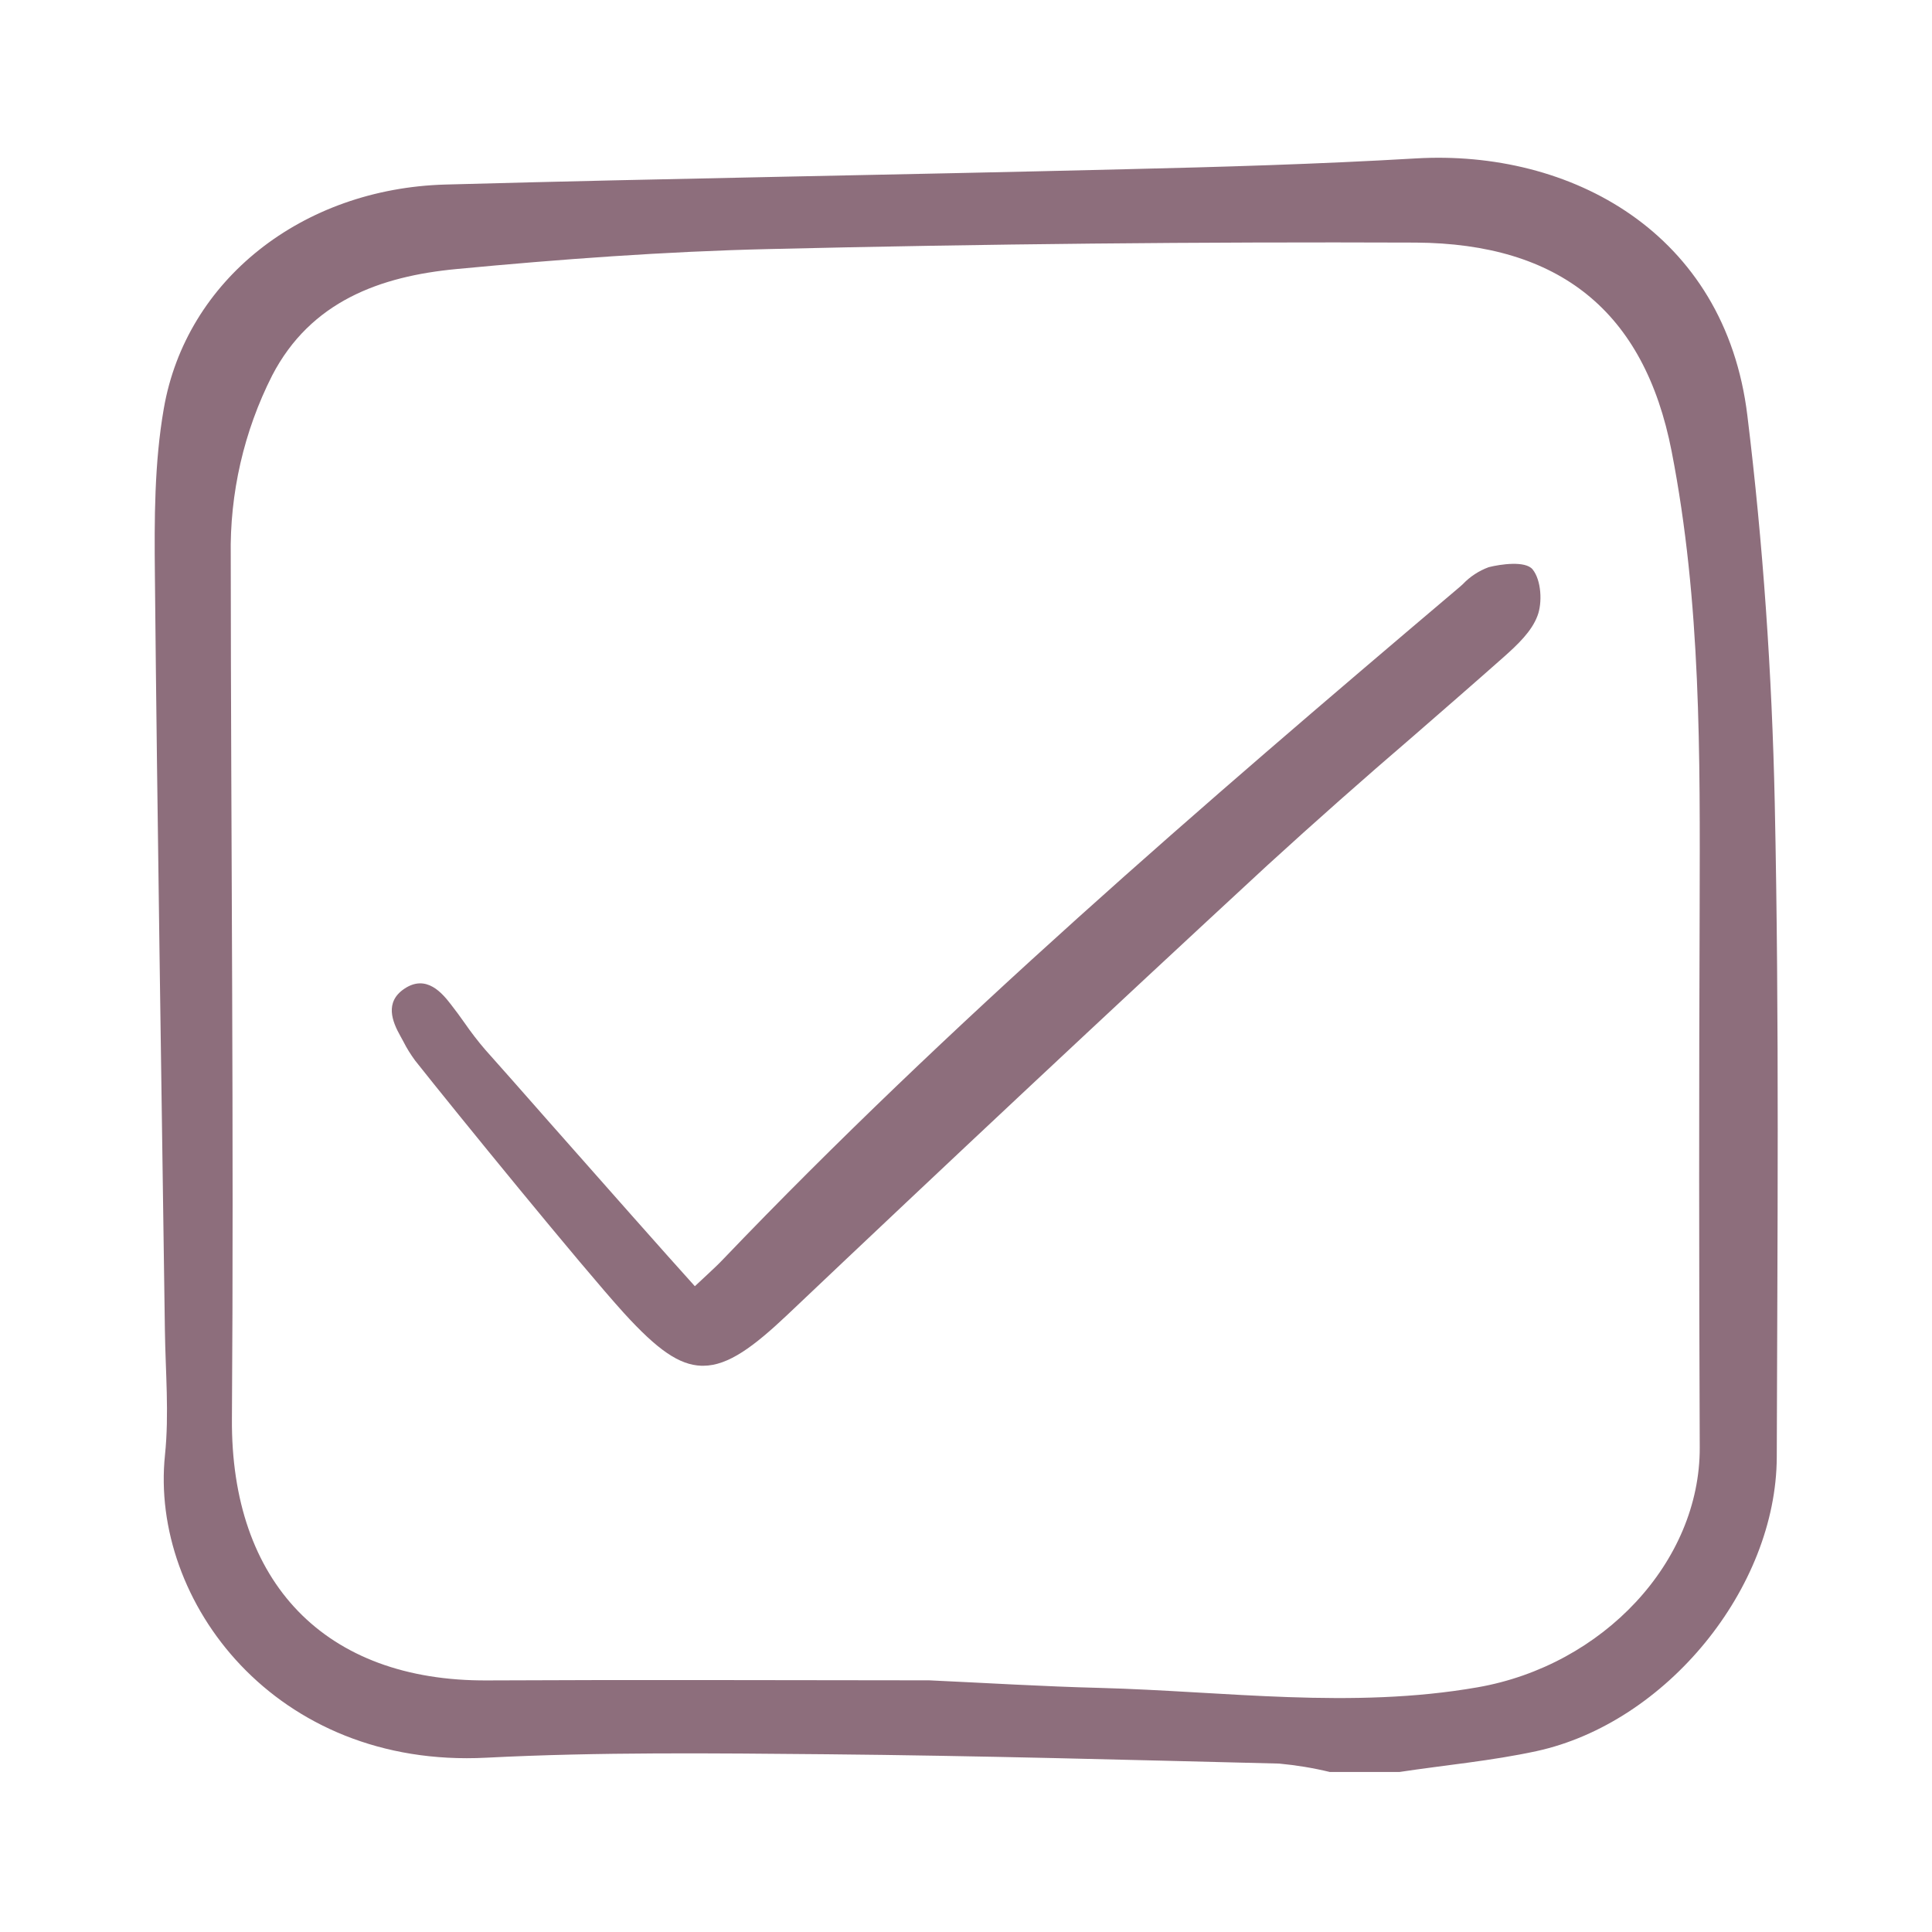
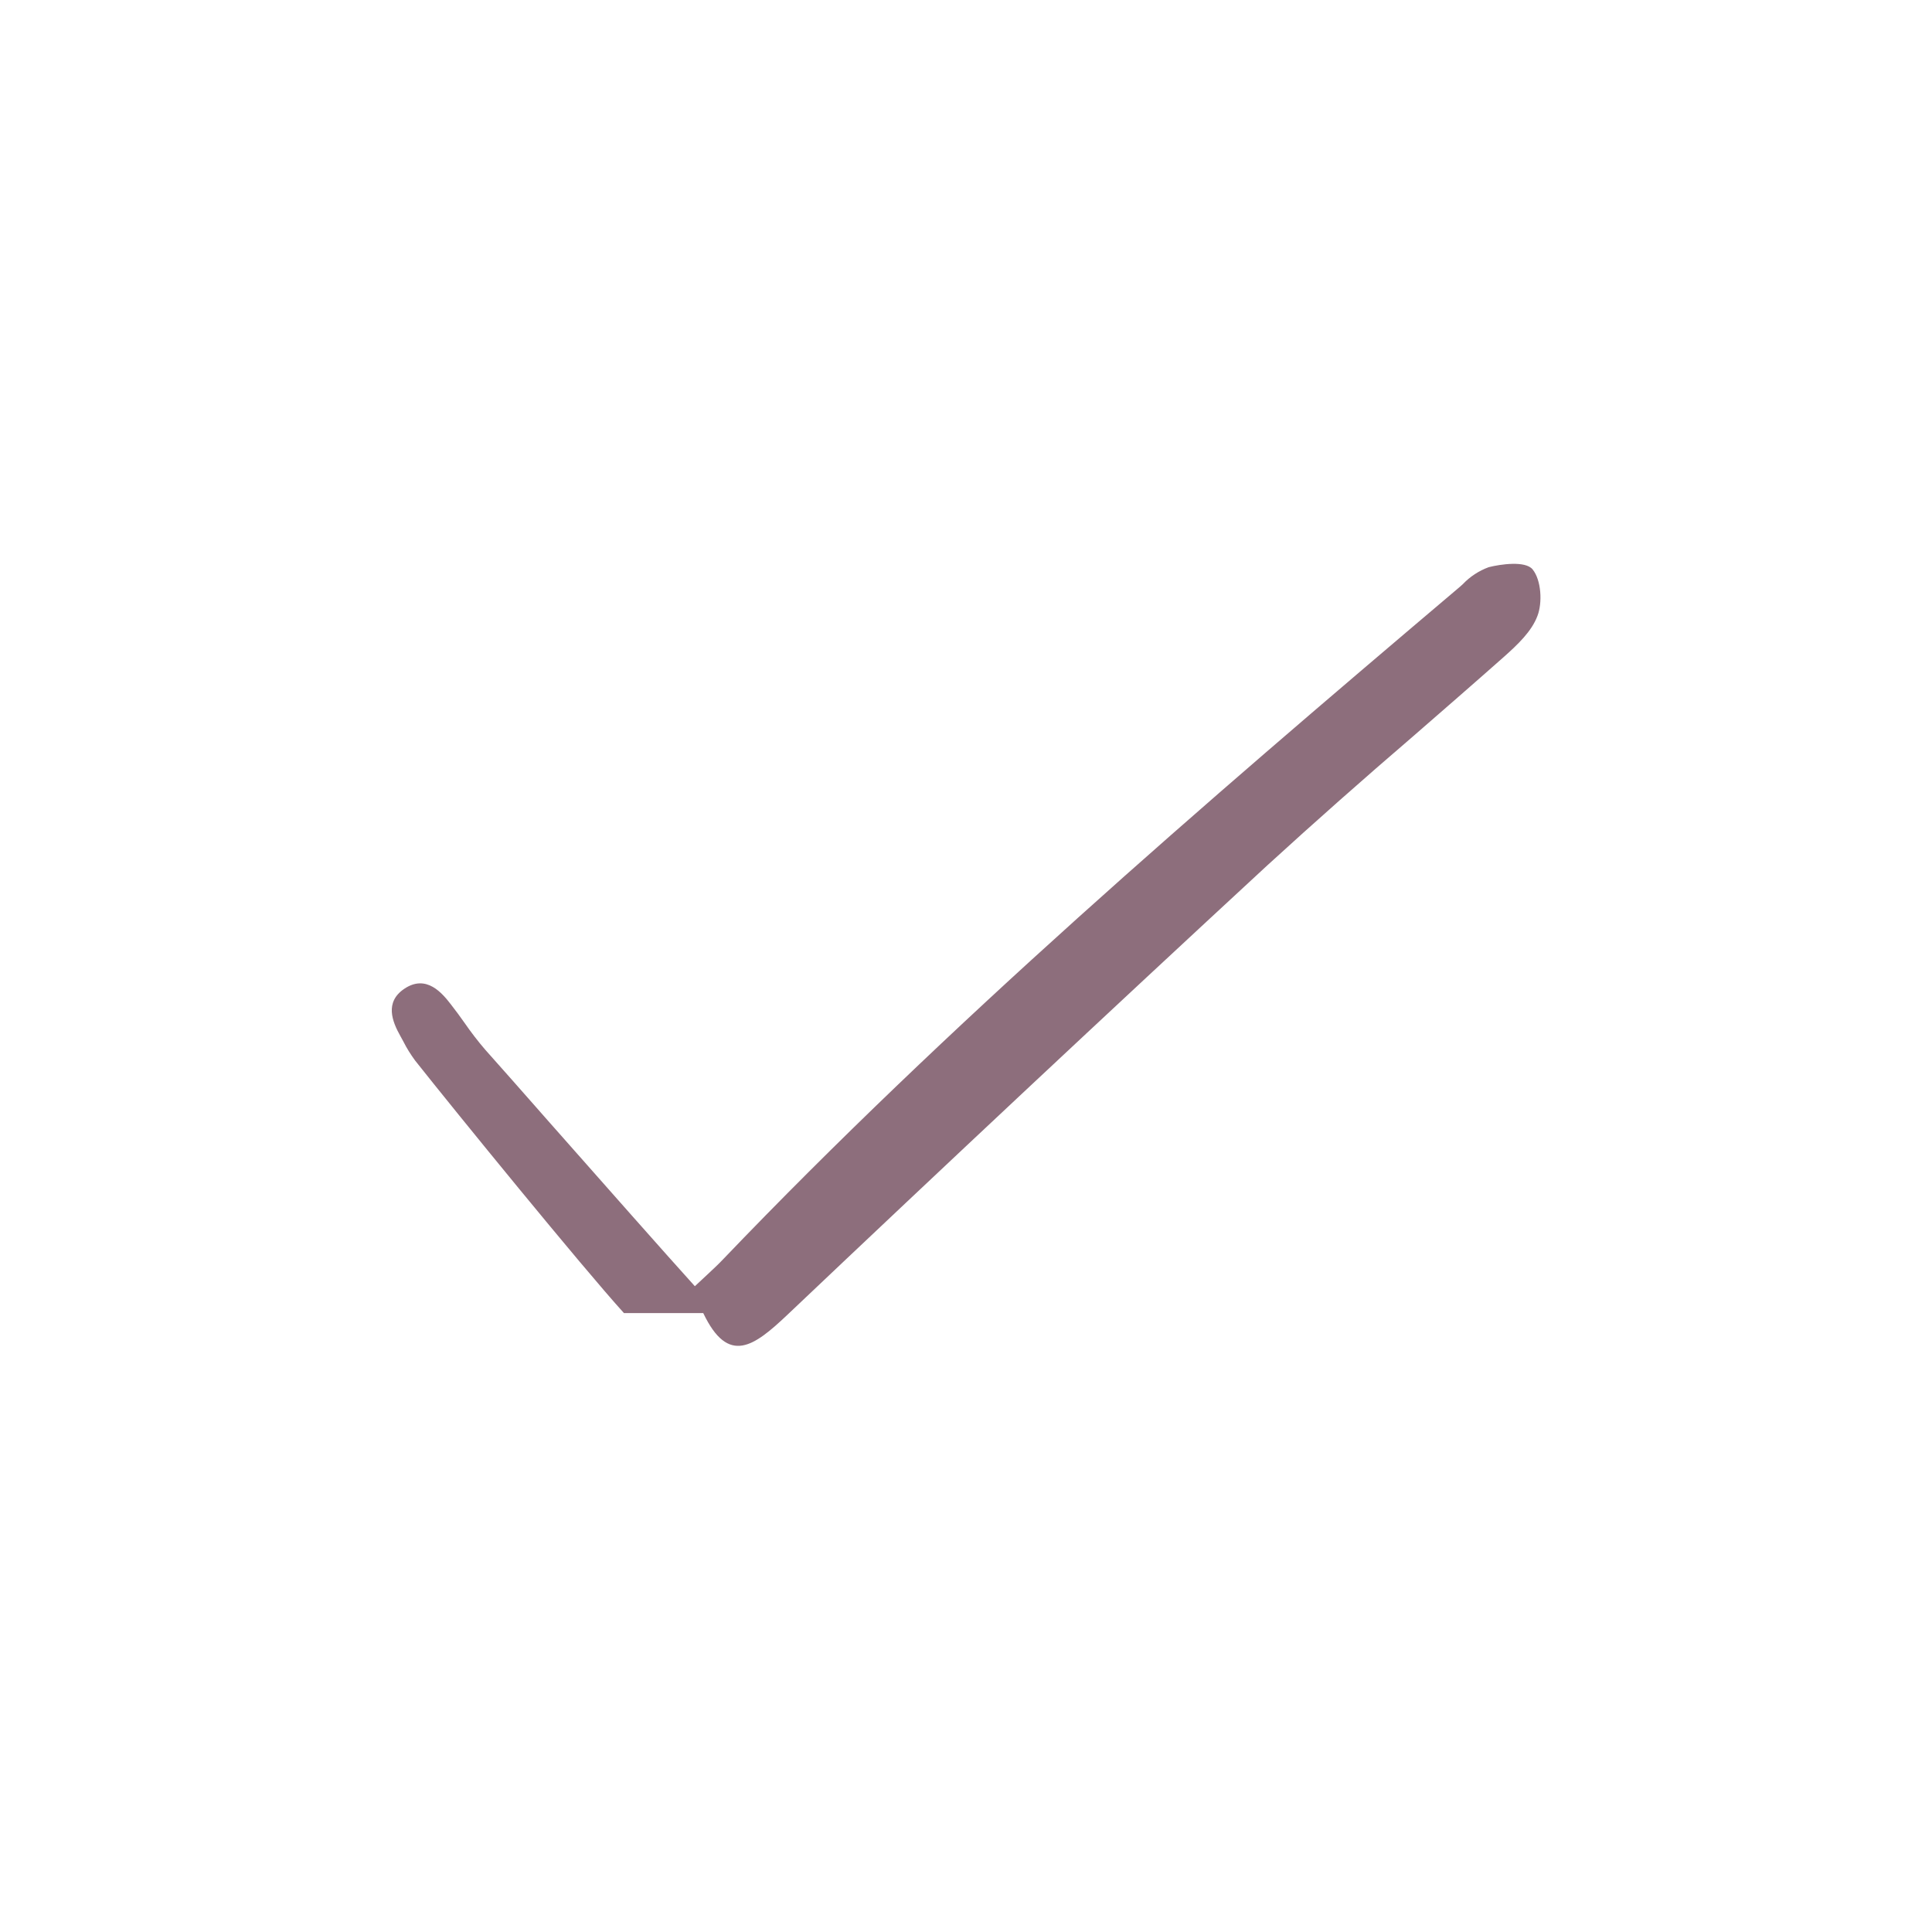
<svg xmlns="http://www.w3.org/2000/svg" width="23" height="23" viewBox="0 0 23 23" fill="none">
  <g id="Frame">
-     <path id="Vector" d="M18.245 6.778C18.159 6.674 17.866 6.716 17.723 6.752C17.606 6.795 17.5 6.864 17.414 6.955C17.393 6.974 17.372 6.993 17.351 7.01C14.275 9.615 11.294 12.186 8.605 14.995C8.551 15.052 8.495 15.104 8.416 15.178L8.272 15.312C7.937 14.942 7.166 14.069 6.545 13.366C6.22 12.996 5.935 12.674 5.777 12.497C5.689 12.395 5.607 12.288 5.531 12.178C5.48 12.106 5.426 12.031 5.37 11.96C5.269 11.83 5.078 11.589 4.809 11.774C4.58 11.932 4.667 12.158 4.768 12.337L4.802 12.399C4.842 12.479 4.89 12.555 4.943 12.627C5.421 13.231 6.93 15.083 7.428 15.632C7.83 16.073 8.087 16.25 8.35 16.259H8.372C8.671 16.259 8.977 16.027 9.371 15.655C11.265 13.859 13.17 12.074 15.087 10.302C15.657 9.781 16.235 9.27 16.821 8.767C17.175 8.459 17.541 8.141 17.899 7.824C18.071 7.671 18.234 7.516 18.303 7.332C18.363 7.177 18.35 6.907 18.245 6.778Z" fill="#8D6E7C" />
-     <path id="Vector_2" d="M16.66 21.095H15.831C15.633 21.047 15.431 21.014 15.228 20.995C13.433 20.951 11.639 20.901 9.844 20.884C8.492 20.872 7.137 20.856 5.789 20.925C3.278 21.055 1.783 19.063 1.964 17.322C2.015 16.832 1.97 16.331 1.963 15.835C1.922 12.839 1.873 9.842 1.844 6.845C1.837 6.185 1.837 5.512 1.95 4.864C2.215 3.333 3.596 2.245 5.301 2.197C7.993 2.123 10.686 2.082 13.378 2.015C14.536 1.988 15.696 1.954 16.854 1.886C18.694 1.778 20.537 2.764 20.802 4.947C20.989 6.475 21.095 8.019 21.128 9.559C21.183 12.153 21.159 14.751 21.152 17.346C21.147 18.908 19.835 20.511 18.291 20.847C17.754 20.963 17.203 21.013 16.66 21.095ZM11.063 20.004C11.739 20.035 12.415 20.077 13.09 20.094C14.59 20.134 16.088 20.349 17.59 20.087C19.085 19.826 20.24 18.592 20.235 17.232C20.226 15.092 20.226 12.952 20.234 10.812C20.238 8.991 20.253 7.178 19.9 5.371C19.574 3.701 18.56 2.899 16.855 2.888C14.286 2.878 11.718 2.904 9.151 2.965C7.91 2.994 6.668 3.086 5.433 3.203C4.528 3.289 3.699 3.586 3.24 4.47C2.903 5.135 2.734 5.873 2.747 6.619C2.749 10.042 2.785 13.466 2.761 16.891C2.747 18.834 3.864 20.017 5.802 20.005C7.556 19.996 9.31 20.003 11.063 20.004Z" fill="#8D6E7C" />
+     <path id="Vector" d="M18.245 6.778C18.159 6.674 17.866 6.716 17.723 6.752C17.606 6.795 17.5 6.864 17.414 6.955C17.393 6.974 17.372 6.993 17.351 7.01C14.275 9.615 11.294 12.186 8.605 14.995C8.551 15.052 8.495 15.104 8.416 15.178L8.272 15.312C7.937 14.942 7.166 14.069 6.545 13.366C6.22 12.996 5.935 12.674 5.777 12.497C5.689 12.395 5.607 12.288 5.531 12.178C5.48 12.106 5.426 12.031 5.37 11.96C5.269 11.83 5.078 11.589 4.809 11.774C4.58 11.932 4.667 12.158 4.768 12.337L4.802 12.399C4.842 12.479 4.89 12.555 4.943 12.627C5.421 13.231 6.93 15.083 7.428 15.632H8.372C8.671 16.259 8.977 16.027 9.371 15.655C11.265 13.859 13.17 12.074 15.087 10.302C15.657 9.781 16.235 9.27 16.821 8.767C17.175 8.459 17.541 8.141 17.899 7.824C18.071 7.671 18.234 7.516 18.303 7.332C18.363 7.177 18.35 6.907 18.245 6.778Z" fill="#8D6E7C" />
  </g>
</svg>